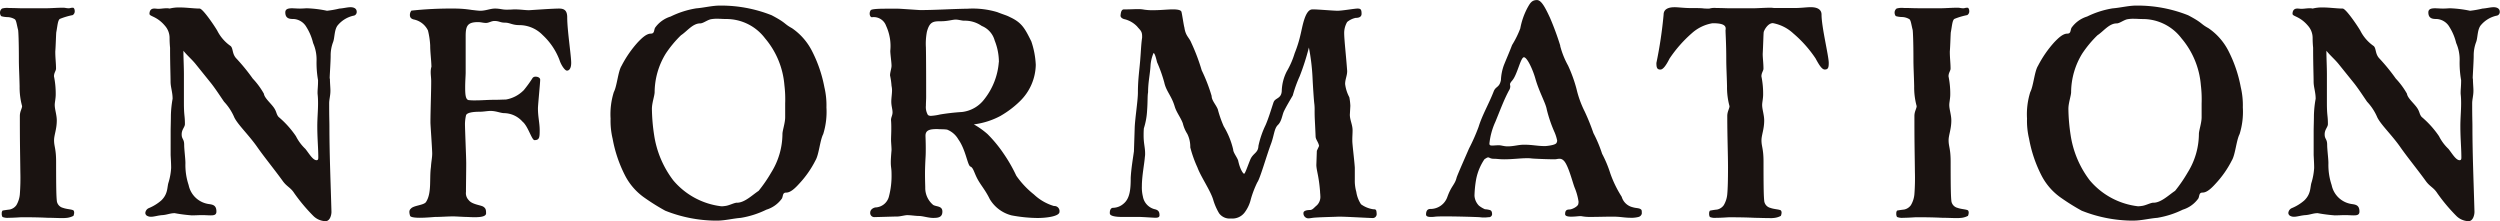
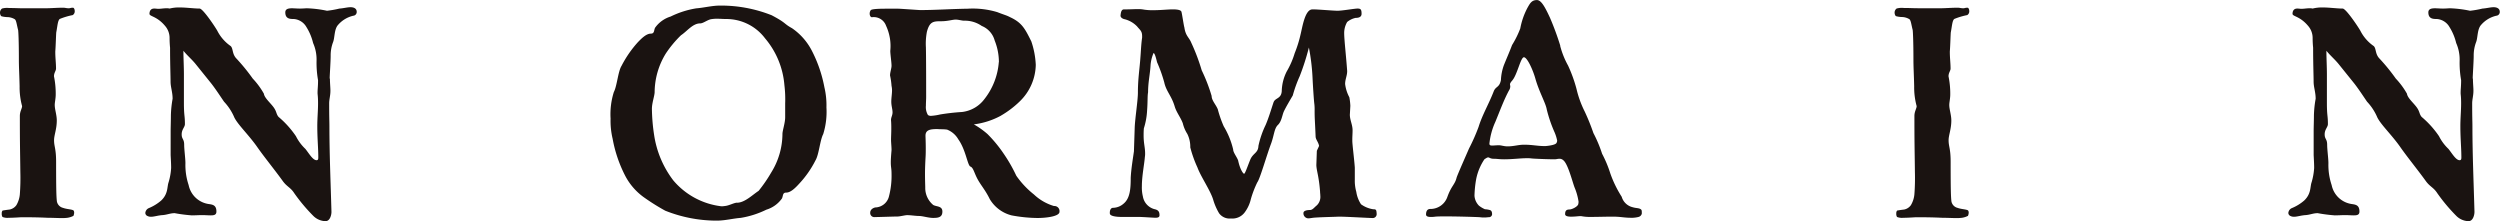
<svg xmlns="http://www.w3.org/2000/svg" width="122.126" height="10.805" viewBox="0 0 122.126 10.805">
  <defs>
    <clipPath id="clip-path">
      <rect id="Rectangle_16" data-name="Rectangle 16" width="122.126" height="10.805" fill="none" />
    </clipPath>
  </defs>
  <g id="Group_51" data-name="Group 51" transform="translate(0 0)">
    <g id="Group_50" data-name="Group 50" transform="translate(0 0)" clip-path="url(#clip-path)">
      <path id="Path_197" data-name="Path 197" d="M2.219.737c.267,0,.546-.027.873-.027.085,0,.157.027.267.027.073,0,.085-.027.206-.027.048,0,.085.081.085.161a.214.214,0,0,1-.1.2,3.315,3.315,0,0,0-.631.188c-.1.081-.109.337-.169.647-.013.081-.024.633-.049.943,0,.324.036.566.036.836,0,.107-.1.2-.1.377a4.2,4.2,0,0,1,.085.875c0,.215-.048.39-.048.525,0,.216.1.485.1.754,0,.431-.133.714-.133.97,0,.31.1.4.1,1.051,0,1.415.013,1.7.037,1.927a.4.4,0,0,0,.3.323c.182.067.412.067.509.122a.165.165,0,0,1,.036.107.435.435,0,0,1-.036.162.947.947,0,0,1-.291.094,2.051,2.051,0,0,1-.291.014c-.206,0-.424-.014-.655-.014-.073,0-.412-.027-1.285-.027-.061,0-.388.027-.643.027a.643.643,0,0,1-.3-.04.283.283,0,0,1-.037-.162.236.236,0,0,1,.037-.148c.037-.013.243-.04.352-.054A.535.535,0,0,0,.8,10.356a1.263,1.263,0,0,0,.17-.538A10.717,10.717,0,0,0,.994,8.739C.982,7.662.97,7.406.97,6c0-.229.109-.364.109-.485a3.5,3.5,0,0,1-.121-.97C.946,4,.922,3.62.922,3.256.922,2.367.9,1.882.885,1.8.813,1.519.8,1.343.727,1.276a.731.731,0,0,0-.352-.107,1.2,1.2,0,0,1-.3-.041C.037,1.114,0,1.034,0,.952A.245.245,0,0,1,.1.75.927.927,0,0,1,.437.724c.243,0,.546.013.594.013Z" transform="translate(0 -0.333)" fill="#1a1311" />
      <path id="Path_198" data-name="Path 198" d="M22.387,4.149c0,.215.024.445.024.592,0,.243-.061.418-.061.62,0,.727.012.889.012,1.118,0,1.374.061,2.749.1,4.177,0,.161-.073.457-.291.457a.874.874,0,0,1-.594-.256A8.537,8.537,0,0,1,20.64,9.74c-.182-.283-.364-.31-.57-.606-.4-.552-.885-1.145-1.225-1.63-.412-.593-.946-1.091-1.127-1.455a2.613,2.613,0,0,0-.5-.768c-.133-.189-.436-.66-.666-.943l-.716-.889c-.182-.229-.412-.418-.606-.66,0,.377.024.754.024,1.172V5.321c0,.674.049.607.049,1.051,0,.148-.158.256-.158.5s.122.216.122.512c0,.229.061.674.061.9a3.085,3.085,0,0,0,.157,1.065,1.171,1.171,0,0,0,.994.929c.182.027.363.054.363.364,0,.161-.109.188-.278.188-.122,0-.267-.013-.424-.013s-.34.013-.5.013a7.742,7.742,0,0,1-.837-.108c-.218,0-.376.081-.594.095s-.412.081-.558.081a.369.369,0,0,1-.182-.04.165.165,0,0,1-.1-.148.287.287,0,0,1,.158-.229,2.224,2.224,0,0,0,.618-.377c.352-.337.279-.674.364-.9a3.089,3.089,0,0,0,.121-.687c0-.2-.012-.4-.024-.634V6.723c0-.2.012-.526.012-.769a5.214,5.214,0,0,1,.084-.821c0-.324-.1-.566-.1-.836s-.024-.875-.024-1.657a4.79,4.79,0,0,1-.024-.485.9.9,0,0,0-.23-.592c-.4-.472-.752-.445-.752-.58s.061-.256.23-.256c.1,0,.146.013.194.013.133,0,.267-.027.4-.027a.563.563,0,0,1,.158.014,1.9,1.9,0,0,1,.485-.054c.34,0,.7.054.982.054.158,0,.728.848.861,1.077a2.014,2.014,0,0,0,.655.754c.133.121.061.39.291.62a9.425,9.425,0,0,1,.789.97,3.693,3.693,0,0,1,.545.741c.024.2.316.444.473.66s.121.324.243.471a4.617,4.617,0,0,1,.849.943,2.226,2.226,0,0,0,.461.62c.182.228.363.552.546.552.073,0,.085-.054.085-.134,0-.458-.049-.916-.049-1.523,0-.4.037-.754.037-1.118,0-.337-.024-.431-.024-.512,0-.189.024-.31.024-.62a4.9,4.9,0,0,1-.073-.956,1.984,1.984,0,0,0-.169-.862,2.6,2.6,0,0,0-.328-.782.775.775,0,0,0-.618-.391c-.17,0-.412,0-.412-.323,0-.161.133-.2.327-.2.109,0,.242.014.388.014s.254-.014.352-.014a5.643,5.643,0,0,1,.97.121,4.851,4.851,0,0,0,.606-.107c.206-.014.388-.067.546-.067.122,0,.3.04.3.228a.184.184,0,0,1-.169.189,1.4,1.4,0,0,0-.74.445c-.194.215-.158.606-.243.835a1.83,1.83,0,0,0-.121.674c0,.283-.048.956-.048,1.118" transform="translate(-6.27 -0.309)" fill="#1a1311" />
-       <path id="Path_199" data-name="Path 199" d="M43.219,4.787a6.005,6.005,0,0,0,.449-.619.182.182,0,0,1,.146-.054c.109,0,.218.054.218.149,0,.161-.109,1.239-.109,1.4,0,.418.085.715.085,1.065s-.012.485-.254.485c-.133,0-.316-.687-.582-.9a1.229,1.229,0,0,0-.886-.418c-.194,0-.4-.108-.679-.108-.169,0-.327.04-.546.04-.3,0-.631.04-.655.189a2.029,2.029,0,0,0-.048.4c0,.27.061,1.657.061,1.927,0,.324-.012,1.092-.012,1.4a.484.484,0,0,0,.133.4c.158.215.594.242.716.323s.133.162.133.324-.291.189-.558.189c-.169,0-.327-.013-.412-.013s-.533-.027-.618-.027c-.3,0-.619.027-.886.027-.061,0-.437.04-.764.04-.242,0-.449-.027-.473-.095a.644.644,0,0,1-.036-.189.2.2,0,0,1,.073-.161c.133-.162.63-.162.739-.324.291-.444.158-1.145.242-1.711.013-.257.061-.445.061-.66s-.086-1.4-.086-1.509c0-.539.037-1.469.037-2.008,0-.175-.024-.31-.024-.458a1.024,1.024,0,0,1,.036-.269c-.012-.377-.061-.7-.061-1.038a3.9,3.9,0,0,0-.109-.727.984.984,0,0,0-.7-.539c-.146-.04-.182-.121-.182-.215a.333.333,0,0,1,.073-.216A17.853,17.853,0,0,1,39.812.786a5.377,5.377,0,0,1,.873.067c.133.013.315.04.424.04.267,0,.485-.107.716-.107s.364.053.533.053.207,0,.4-.013c.316,0,.521.04.727.04.061,0,1.128-.08,1.468-.08.242,0,.4.08.4.431,0,.633.194,1.859.194,2.223,0,.27-.1.378-.206.378s-.291-.283-.363-.512a3.214,3.214,0,0,0-.825-1.226,1.593,1.593,0,0,0-1.128-.485c-.376,0-.461-.121-.727-.121-.219,0-.267-.081-.5-.081-.158,0-.267.095-.412.095s-.242-.04-.388-.04c-.521,0-.606.189-.606.687V3.911c0,.148-.024.418-.024.741,0,.35.024.579.169.606a2.726,2.726,0,0,0,.364.013c.278,0,.569-.027.872-.027.279,0,.4-.013.582-.013a1.6,1.6,0,0,0,.861-.445" transform="translate(-17.644 -0.368)" fill="#1a1311" />
      <path id="Path_200" data-name="Path 200" d="M61.294,11.016a6.792,6.792,0,0,1-2.475-.485,10.515,10.515,0,0,1-.994-.62,3,3,0,0,1-.958-1.077,6.437,6.437,0,0,1-.619-1.819,3.746,3.746,0,0,1-.1-.983,3.619,3.619,0,0,1,.158-1.294c.158-.3.206-1.01.376-1.28a5.393,5.393,0,0,1,.8-1.159c.182-.189.412-.418.63-.418.182,0,.146-.148.207-.283a1.455,1.455,0,0,1,.763-.552,4.429,4.429,0,0,1,1.249-.4c.363-.027.776-.135,1.152-.135a6.685,6.685,0,0,1,2.534.472c.74.39.571.4.994.633a3,3,0,0,1,.958,1.078A6.494,6.494,0,0,1,66.593,4.5a3.826,3.826,0,0,1,.1.983,3.656,3.656,0,0,1-.158,1.307c-.158.3-.207,1-.376,1.28a4.893,4.893,0,0,1-.8,1.145c-.182.2-.412.431-.63.431-.182,0-.146.148-.207.283a1.453,1.453,0,0,1-.764.552,4.472,4.472,0,0,1-1.249.4c-.364.027-.776.134-1.152.134Zm1.031-.875c.376,0,.763-.391,1.055-.58a7.011,7.011,0,0,0,.618-.9,3.59,3.59,0,0,0,.546-1.873c0-.175.133-.539.133-.822V5.29A5.721,5.721,0,0,0,64.64,4.4a4.036,4.036,0,0,0-.946-2.29,2.372,2.372,0,0,0-1.9-.943c-.158,0-.278-.013-.424-.013a1.6,1.6,0,0,0-.339.027c-.194.054-.364.2-.509.2-.364,0-.643.39-.934.579a5.439,5.439,0,0,0-.74.889A3.642,3.642,0,0,0,58.3,4.737c0,.175-.133.525-.133.822a9.2,9.2,0,0,0,.109,1.28,4.819,4.819,0,0,0,.934,2.209,3.629,3.629,0,0,0,2.341,1.266.84.84,0,0,0,.182-.013c.194-.014.449-.162.594-.162" transform="translate(-26.321 -0.238)" fill="#1a1311" />
      <path id="Path_201" data-name="Path 201" d="M86.387,6.013a3.732,3.732,0,0,1-1.334.431,3.924,3.924,0,0,1,.667.472,6.431,6.431,0,0,1,.789.957,7.478,7.478,0,0,1,.618,1.078,4.292,4.292,0,0,0,.861.916,2.437,2.437,0,0,0,.982.566.248.248,0,0,1,.267.284c0,.215-.619.3-1.08.3A7.18,7.18,0,0,1,86.9,10.89a1.736,1.736,0,0,1-1.068-.795c-.218-.445-.424-.66-.594-.971s-.206-.565-.351-.619-.219-.808-.594-1.333a1.088,1.088,0,0,0-.546-.472c-.182-.027-.363-.014-.473-.027-.352,0-.582.04-.582.324,0,.067.013.3.013.606,0,.148,0,.324-.013.5-.012.228-.024.511-.024.754,0,.323.012.606.012.673a1.075,1.075,0,0,0,.388.849c.158.094.449.04.449.324s-.207.31-.449.31-.509-.095-.7-.095c-.158,0-.388-.04-.569-.04-.11,0-.352.067-.486.067-.17,0-.922.027-1.092.027a.2.2,0,0,1-.23-.216c0-.175.194-.256.278-.256a.705.705,0,0,0,.631-.512,3.965,3.965,0,0,0,.133-1.131c0-.27-.036-.31-.036-.566,0-.121.012-.31.036-.592,0-.148-.024-.378-.024-.5,0-.161.012-.324.012-.552,0-.108,0-.242-.012-.39s.073-.243.073-.4-.061-.31-.061-.525c0-.175.036-.377.036-.552a.99.99,0,0,0-.024-.215,3.448,3.448,0,0,0-.073-.512c0-.149.073-.35.073-.472,0-.162-.061-.566-.061-.727a2.353,2.353,0,0,0-.206-1.226.638.638,0,0,0-.692-.418c-.061,0-.109-.081-.109-.175a.282.282,0,0,1,.048-.162c.037-.08.558-.08.789-.08h.569c.073,0,1.019.067,1.055.067.752,0,1.5-.054,2.328-.067A4.175,4.175,0,0,1,86.2.961c.34.135.437.148.618.243.582.269.728.552,1.043,1.186a4.107,4.107,0,0,1,.218,1.145,2.548,2.548,0,0,1-.776,1.779,4.682,4.682,0,0,1-.921.7M86.278,3.4a2.848,2.848,0,0,0-.206-1.051,1.07,1.07,0,0,0-.631-.713,1.437,1.437,0,0,0-.861-.257c-.109,0-.279-.054-.412-.054-.158,0-.388.081-.715.081-.377,0-.558.013-.692.512a3.094,3.094,0,0,0-.049.768c0,.067.012.364.012,2.412,0,.134-.012.283-.012.431a.756.756,0,0,0,.1.458.254.254,0,0,0,.157.04,2.612,2.612,0,0,0,.437-.067,10.736,10.736,0,0,1,1.067-.121,1.593,1.593,0,0,0,1.1-.634,3.325,3.325,0,0,0,.7-1.8" transform="translate(-37.481 -0.368)" fill="#1a1311" />
      <path id="Path_202" data-name="Path 202" d="M111.988.826c.231,0,.995.067,1.188.067.243,0,.825-.107.982-.107s.194.053.194.256c0,.135-.1.2-.291.2a.951.951,0,0,0-.412.2,1.057,1.057,0,0,0-.146.539c0,.323.1,1.185.146,1.859,0,.229-.1.4-.1.633a1.838,1.838,0,0,0,.206.647,2.988,2.988,0,0,1,.049.418l-.024.431c0,.269.133.485.133.768,0,.148-.013.31-.013.431v.081c0,.175.1.956.122,1.307v.592a1.99,1.99,0,0,0,.073.593,1.5,1.5,0,0,0,.231.606,1.343,1.343,0,0,0,.594.243c.146,0,.158.027.17.228a.192.192,0,0,1-.218.2c-.17,0-1.261-.067-1.637-.067-.194.014-1.152.027-1.322.067-.036,0-.072.014-.121.014a.244.244,0,0,1-.279-.257c0-.134.231-.148.315-.148.133,0,.207-.122.34-.229a.574.574,0,0,0,.169-.471c0-.067-.012-.134-.012-.2-.061-.781-.171-1-.182-1.294l.024-.687c0-.027.109-.229.109-.256-.037-.189-.169-.31-.169-.458-.037-.889-.048-.848-.048-1.28a2.289,2.289,0,0,0-.013-.3c-.024-.162-.072-.93-.085-1.2a10.361,10.361,0,0,0-.182-1.563,11.808,11.808,0,0,1-.448,1.4,6.38,6.38,0,0,0-.34.943c-.133.229-.327.552-.436.781-.086.2-.109.485-.291.66s-.182.512-.339.93c-.218.58-.534,1.7-.667,1.873a5,5,0,0,0-.315.822,1.743,1.743,0,0,1-.291.633.748.748,0,0,1-.679.31.636.636,0,0,1-.582-.256,2.9,2.9,0,0,1-.279-.633c-.121-.445-.618-1.159-.776-1.6a5.761,5.761,0,0,1-.351-.984,1.416,1.416,0,0,0-.146-.66,1.691,1.691,0,0,1-.218-.512c-.1-.283-.315-.539-.4-.836-.158-.525-.413-.727-.509-1.172a6.893,6.893,0,0,0-.352-.984c-.037-.161-.109-.445-.17-.445a1.884,1.884,0,0,0-.145.58c-.024.458-.122.835-.122,1.334-.036.216-.012.4-.048.9a3.443,3.443,0,0,1-.157.862c-.013.135-.013.256-.013.35,0,.4.073.58.073.876a.849.849,0,0,1-.012.175c-.024.337-.146.93-.146,1.427a1.823,1.823,0,0,0,.049.5.775.775,0,0,0,.558.62c.182.04.254.108.254.3,0,.095-.073.122-.194.122s-.631-.04-.824-.04h-.837c-.267,0-.558-.04-.57-.162s.024-.283.158-.283a.8.8,0,0,0,.509-.2c.314-.256.352-.714.352-1.266.024-.458.109-.942.157-1.293l.037-1.132c.012-.445.157-1.347.157-1.738,0-.687.085-1.158.121-1.7.024-.283.037-.674.085-.984V2.133c0-.256-.109-.3-.243-.471a1.283,1.283,0,0,0-.594-.351c-.146-.027-.218-.107-.218-.175.013-.148.036-.31.17-.31h.146c.145,0,.363-.013.546-.013a1.493,1.493,0,0,1,.291.026,2.629,2.629,0,0,0,.461.027c.364,0,.692-.04.946-.04.206,0,.376.027.412.108.024.04.121.715.146.768.061.431.231.486.339.755a9.567,9.567,0,0,1,.509,1.347,8.147,8.147,0,0,1,.485,1.253c0,.215.206.418.3.647a5.544,5.544,0,0,0,.291.835,3.95,3.95,0,0,1,.461,1.132c0,.148.182.363.243.538.086.418.243.647.291.647s.158-.337.3-.687c.133-.323.388-.323.4-.673a4.473,4.473,0,0,1,.352-1.024c.145-.337.278-.781.363-1.037.012-.027.012-.054.024-.067.073-.229.376-.162.4-.552a2.247,2.247,0,0,1,.243-.957,4.1,4.1,0,0,0,.388-.889,5.871,5.871,0,0,0,.29-.929c.086-.337.207-1.186.558-1.213Z" transform="translate(-47.839 -0.368)" fill="#1a1311" />
      <path id="Path_203" data-name="Path 203" d="M137.685,2.236a4.119,4.119,0,0,0,.388.97,6.955,6.955,0,0,1,.413,1.145,4.926,4.926,0,0,0,.4,1.1,10.536,10.536,0,0,1,.424,1.05,6.372,6.372,0,0,1,.424,1.01,5.722,5.722,0,0,1,.4.957,5.5,5.5,0,0,0,.558,1.145.733.733,0,0,0,.545.512c.171.054.328.027.413.122.024.027.024.095.024.188a.22.22,0,0,1-.158.162,1.348,1.348,0,0,1-.424.04c-.169,0-.364-.027-.509-.04a3.919,3.919,0,0,0-.412-.013c-.3,0-.655.013-.994.013a2.237,2.237,0,0,1-.473-.04c-.133,0-.267.027-.485.027-.158,0-.291-.027-.291-.122,0-.134.036-.228.206-.228.133,0,.424-.149.437-.27a.425.425,0,0,0,.012-.121,2.878,2.878,0,0,0-.194-.687c-.1-.256-.327-1.172-.558-1.334a.256.256,0,0,0-.182-.066c-.084,0-.157.026-.23.026-.316,0-.97-.026-1.116-.04a1.492,1.492,0,0,0-.267-.013c-.279,0-.679.053-1.091.053-.231,0-.34-.026-.5-.026-.182,0-.206-.067-.278-.067-.037,0-.085.027-.182.093a2.651,2.651,0,0,0-.4.957,5.3,5.3,0,0,0-.085.822.76.76,0,0,0,.218.485,1.368,1.368,0,0,0,.291.175,1.049,1.049,0,0,1,.242.04c.1.027.109.134.109.216a.156.156,0,0,1-.158.134c-.061,0-.109.014-.218.014a1.367,1.367,0,0,1-.218-.014c-.206-.013-1.091-.04-1.686-.04-.655,0-.436.027-.716.027-.133,0-.23-.027-.23-.121,0-.122.036-.269.206-.269a.875.875,0,0,0,.837-.593c.194-.539.364-.593.448-.93.024-.108.522-1.226.607-1.428A9.289,9.289,0,0,0,133.7,6.2c.182-.592.5-1.118.74-1.738.1-.256.279-.175.352-.552a2.412,2.412,0,0,1,.145-.728c.146-.363.279-.66.4-.983a4.626,4.626,0,0,0,.4-.809,3.515,3.515,0,0,1,.352-1.01c.122-.216.206-.377.461-.377.207,0,.388.323.643.875a13.794,13.794,0,0,1,.5,1.361M135.357,3.92c-.1.108-.121.162-.121.2s.012.067.012.095a.352.352,0,0,1-.061.2c-.255.472-.449,1.011-.667,1.536a3.4,3.4,0,0,0-.291,1.064c0,.081.048.095.145.095.073,0,.182-.014.328-.014.1,0,.243.054.412.054.316,0,.521-.081.812-.081.413,0,.643.067,1.019.067.061,0,.5-.041.558-.149a.231.231,0,0,0,.036-.121,2.04,2.04,0,0,0-.121-.391,6.545,6.545,0,0,1-.388-1.132c-.048-.3-.376-.862-.557-1.508-.122-.431-.4-1.038-.558-1.038s-.327.848-.558,1.118" transform="translate(-61.471 0)" fill="#1a1311" />
-       <path id="Path_204" data-name="Path 204" d="M159.11.7c.254,0,.57-.04.728-.04.121,0,.545,0,.545.363,0,.606.352,2.021.352,2.358,0,.216-.024.324-.194.324-.133,0-.267-.2-.448-.539A5.9,5.9,0,0,0,159,1.939a2,2,0,0,0-.994-.5c-.255,0-.437.363-.449.444s-.024.633-.048,1.064c0,.2.037.445.037.715,0,.107-.1.2-.1.377a4.2,4.2,0,0,1,.084.875c0,.216-.048.391-.048.526,0,.215.1.485.1.754,0,.431-.133.713-.133.97,0,.31.1.4.1,1.05,0,1.415.012,1.7.036,1.927a.4.4,0,0,0,.3.324c.182.067.413.067.509.121a.162.162,0,0,1,.037.107.434.434,0,0,1-.037.162.871.871,0,0,1-.291.095,1.35,1.35,0,0,1-.266.013c-.243,0-.546-.013-.679-.013-.073,0-.412-.027-1.286-.027-.061,0-.388.027-.643.027a.646.646,0,0,1-.3-.04.281.281,0,0,1-.037-.162.23.23,0,0,1,.037-.148,3.539,3.539,0,0,1,.351-.054.532.532,0,0,0,.328-.216,1.275,1.275,0,0,0,.17-.539q.037-.4.036-1.293c0-.661-.036-1.509-.036-2.52,0-.228.109-.363.109-.485a3.472,3.472,0,0,1-.121-.97c-.012-.552-.037-.93-.037-1.293,0-.8-.036-1.266-.036-1.456A.185.185,0,0,0,155.7,1.7c0-.215-.3-.256-.643-.256a2,2,0,0,0-1.007.485,6.312,6.312,0,0,0-1.091,1.239c-.17.336-.316.539-.449.539-.169,0-.194-.108-.194-.324a20.914,20.914,0,0,0,.352-2.358c0-.363.424-.363.546-.363.17,0,.473.04.727.04.9,0,.473.027.958.027A.911.911,0,0,1,155.241.7c.243,0,.546.013.594.013h1.237c.145,0,.57-.027.825-.027.072,0,.133.013.169.013Z" transform="translate(-71.4 -0.309)" fill="#1a1311" />
      <path id="Path_205" data-name="Path 205" d="M176.43.737c.267,0,.546-.027.873-.027.085,0,.157.027.267.027.073,0,.085-.027.206-.027.048,0,.085.081.085.161a.214.214,0,0,1-.1.2,3.315,3.315,0,0,0-.631.188c-.1.081-.109.337-.169.647-.013.081-.024.633-.049.943,0,.324.036.566.036.836,0,.107-.1.2-.1.377a4.2,4.2,0,0,1,.085.875c0,.215-.048.39-.048.525,0,.216.1.485.1.754,0,.431-.133.714-.133.97,0,.31.1.4.1,1.051,0,1.415.013,1.7.037,1.927a.4.4,0,0,0,.3.323c.182.067.412.067.509.122a.165.165,0,0,1,.036.107.435.435,0,0,1-.036.162.947.947,0,0,1-.291.094,2.051,2.051,0,0,1-.291.014c-.206,0-.424-.014-.655-.014-.073,0-.412-.027-1.285-.027-.061,0-.388.027-.643.027a.643.643,0,0,1-.3-.04.283.283,0,0,1-.037-.162.236.236,0,0,1,.037-.148c.037-.013.243-.04.352-.054a.535.535,0,0,0,.327-.216,1.263,1.263,0,0,0,.17-.538,10.715,10.715,0,0,0,.024-1.078c-.012-1.077-.024-1.333-.024-2.735,0-.229.109-.364.109-.485a3.5,3.5,0,0,1-.121-.97c-.012-.552-.036-.93-.036-1.294,0-.889-.024-1.374-.037-1.455-.072-.283-.085-.458-.158-.525a.732.732,0,0,0-.352-.107,1.2,1.2,0,0,1-.3-.041c-.036-.013-.073-.094-.073-.175a.245.245,0,0,1,.1-.2.927.927,0,0,1,.339-.027c.243,0,.546.013.594.013Z" transform="translate(-81.662 -0.333)" fill="#1a1311" />
-       <path id="Path_206" data-name="Path 206" d="M191.542,11.016a6.8,6.8,0,0,1-2.475-.485,10.618,10.618,0,0,1-.995-.62,3,3,0,0,1-.957-1.077,6.419,6.419,0,0,1-.619-1.819,3.745,3.745,0,0,1-.1-.983,3.618,3.618,0,0,1,.158-1.294c.157-.3.206-1.01.376-1.28a5.392,5.392,0,0,1,.8-1.159c.182-.189.412-.418.631-.418.182,0,.146-.148.206-.283a1.455,1.455,0,0,1,.764-.552,4.421,4.421,0,0,1,1.249-.4c.363-.027.776-.135,1.152-.135a6.685,6.685,0,0,1,2.534.472c.74.39.571.4.995.633a3,3,0,0,1,.958,1.078,6.48,6.48,0,0,1,.619,1.805,3.827,3.827,0,0,1,.1.983,3.656,3.656,0,0,1-.158,1.307c-.158.3-.207,1-.376,1.28a4.893,4.893,0,0,1-.8,1.145c-.182.2-.412.431-.63.431-.182,0-.146.148-.206.283a1.457,1.457,0,0,1-.764.552,4.472,4.472,0,0,1-1.249.4c-.364.027-.776.134-1.152.134Zm1.031-.875c.376,0,.763-.391,1.055-.58a6.954,6.954,0,0,0,.618-.9,3.59,3.59,0,0,0,.546-1.873c0-.175.133-.539.133-.822V5.29a5.722,5.722,0,0,0-.037-.889,4.036,4.036,0,0,0-.946-2.29,2.372,2.372,0,0,0-1.9-.943c-.158,0-.279-.013-.424-.013a1.593,1.593,0,0,0-.339.027c-.194.054-.364.2-.509.2-.364,0-.643.39-.934.579a5.439,5.439,0,0,0-.74.889,3.642,3.642,0,0,0-.546,1.886c0,.175-.133.525-.133.822a9.115,9.115,0,0,0,.109,1.28,4.819,4.819,0,0,0,.934,2.209,3.627,3.627,0,0,0,2.341,1.266.838.838,0,0,0,.182-.013c.194-.014.449-.162.594-.162" transform="translate(-87.375 -0.238)" fill="#1a1311" />
      <path id="Path_207" data-name="Path 207" d="M219.446,4.149c0,.215.024.445.024.592,0,.243-.061.418-.061.62,0,.727.012.889.012,1.118,0,1.374.061,2.749.1,4.177,0,.161-.073.457-.291.457a.874.874,0,0,1-.594-.256A8.536,8.536,0,0,1,217.7,9.74c-.182-.283-.364-.31-.57-.606-.4-.552-.885-1.145-1.225-1.63-.412-.593-.946-1.091-1.128-1.455a2.6,2.6,0,0,0-.5-.768c-.133-.189-.436-.66-.667-.943l-.716-.889c-.182-.229-.412-.418-.606-.66,0,.377.024.754.024,1.172V5.321c0,.674.049.607.049,1.051,0,.148-.158.256-.158.5s.122.216.122.512c0,.229.061.674.061.9a3.072,3.072,0,0,0,.158,1.065,1.17,1.17,0,0,0,.994.929c.182.027.364.054.364.364,0,.161-.109.188-.279.188-.122,0-.266-.013-.424-.013s-.34.013-.5.013a7.776,7.776,0,0,1-.837-.108c-.218,0-.376.081-.594.095s-.412.081-.558.081a.369.369,0,0,1-.182-.04.165.165,0,0,1-.1-.148.287.287,0,0,1,.158-.229,2.224,2.224,0,0,0,.618-.377c.352-.337.279-.674.364-.9a3.152,3.152,0,0,0,.121-.687c0-.2-.012-.4-.024-.634V6.723c0-.2.013-.526.013-.769a5.183,5.183,0,0,1,.085-.821c0-.324-.1-.566-.1-.836s-.024-.875-.024-1.657a4.794,4.794,0,0,1-.024-.485.9.9,0,0,0-.23-.592c-.4-.472-.752-.445-.752-.58s.061-.256.23-.256c.1,0,.146.013.194.013.133,0,.267-.027.4-.027a.561.561,0,0,1,.158.014,1.9,1.9,0,0,1,.485-.054c.339,0,.7.054.982.054.158,0,.728.848.861,1.077a2.014,2.014,0,0,0,.655.754c.133.121.061.39.291.62a9.424,9.424,0,0,1,.789.97,3.72,3.72,0,0,1,.546.741c.024.2.315.444.473.66s.121.324.243.471a4.634,4.634,0,0,1,.849.943,2.226,2.226,0,0,0,.461.62c.182.228.363.552.546.552.073,0,.085-.054.085-.134,0-.458-.049-.916-.049-1.523,0-.4.037-.754.037-1.118,0-.337-.024-.431-.024-.512,0-.189.024-.31.024-.62a4.9,4.9,0,0,1-.073-.956,1.984,1.984,0,0,0-.169-.862,2.6,2.6,0,0,0-.328-.782.775.775,0,0,0-.619-.391c-.169,0-.412,0-.412-.323,0-.161.133-.2.327-.2.109,0,.242.014.388.014s.254-.014.352-.014a5.643,5.643,0,0,1,.97.121,4.859,4.859,0,0,0,.607-.107c.206-.014.388-.067.545-.067.122,0,.3.04.3.228a.184.184,0,0,1-.17.189,1.4,1.4,0,0,0-.74.445c-.194.215-.158.606-.243.835a1.841,1.841,0,0,0-.121.674c0,.283-.048.956-.048,1.118" transform="translate(-98.642 -0.309)" fill="#1a1311" />
    </g>
  </g>
</svg>